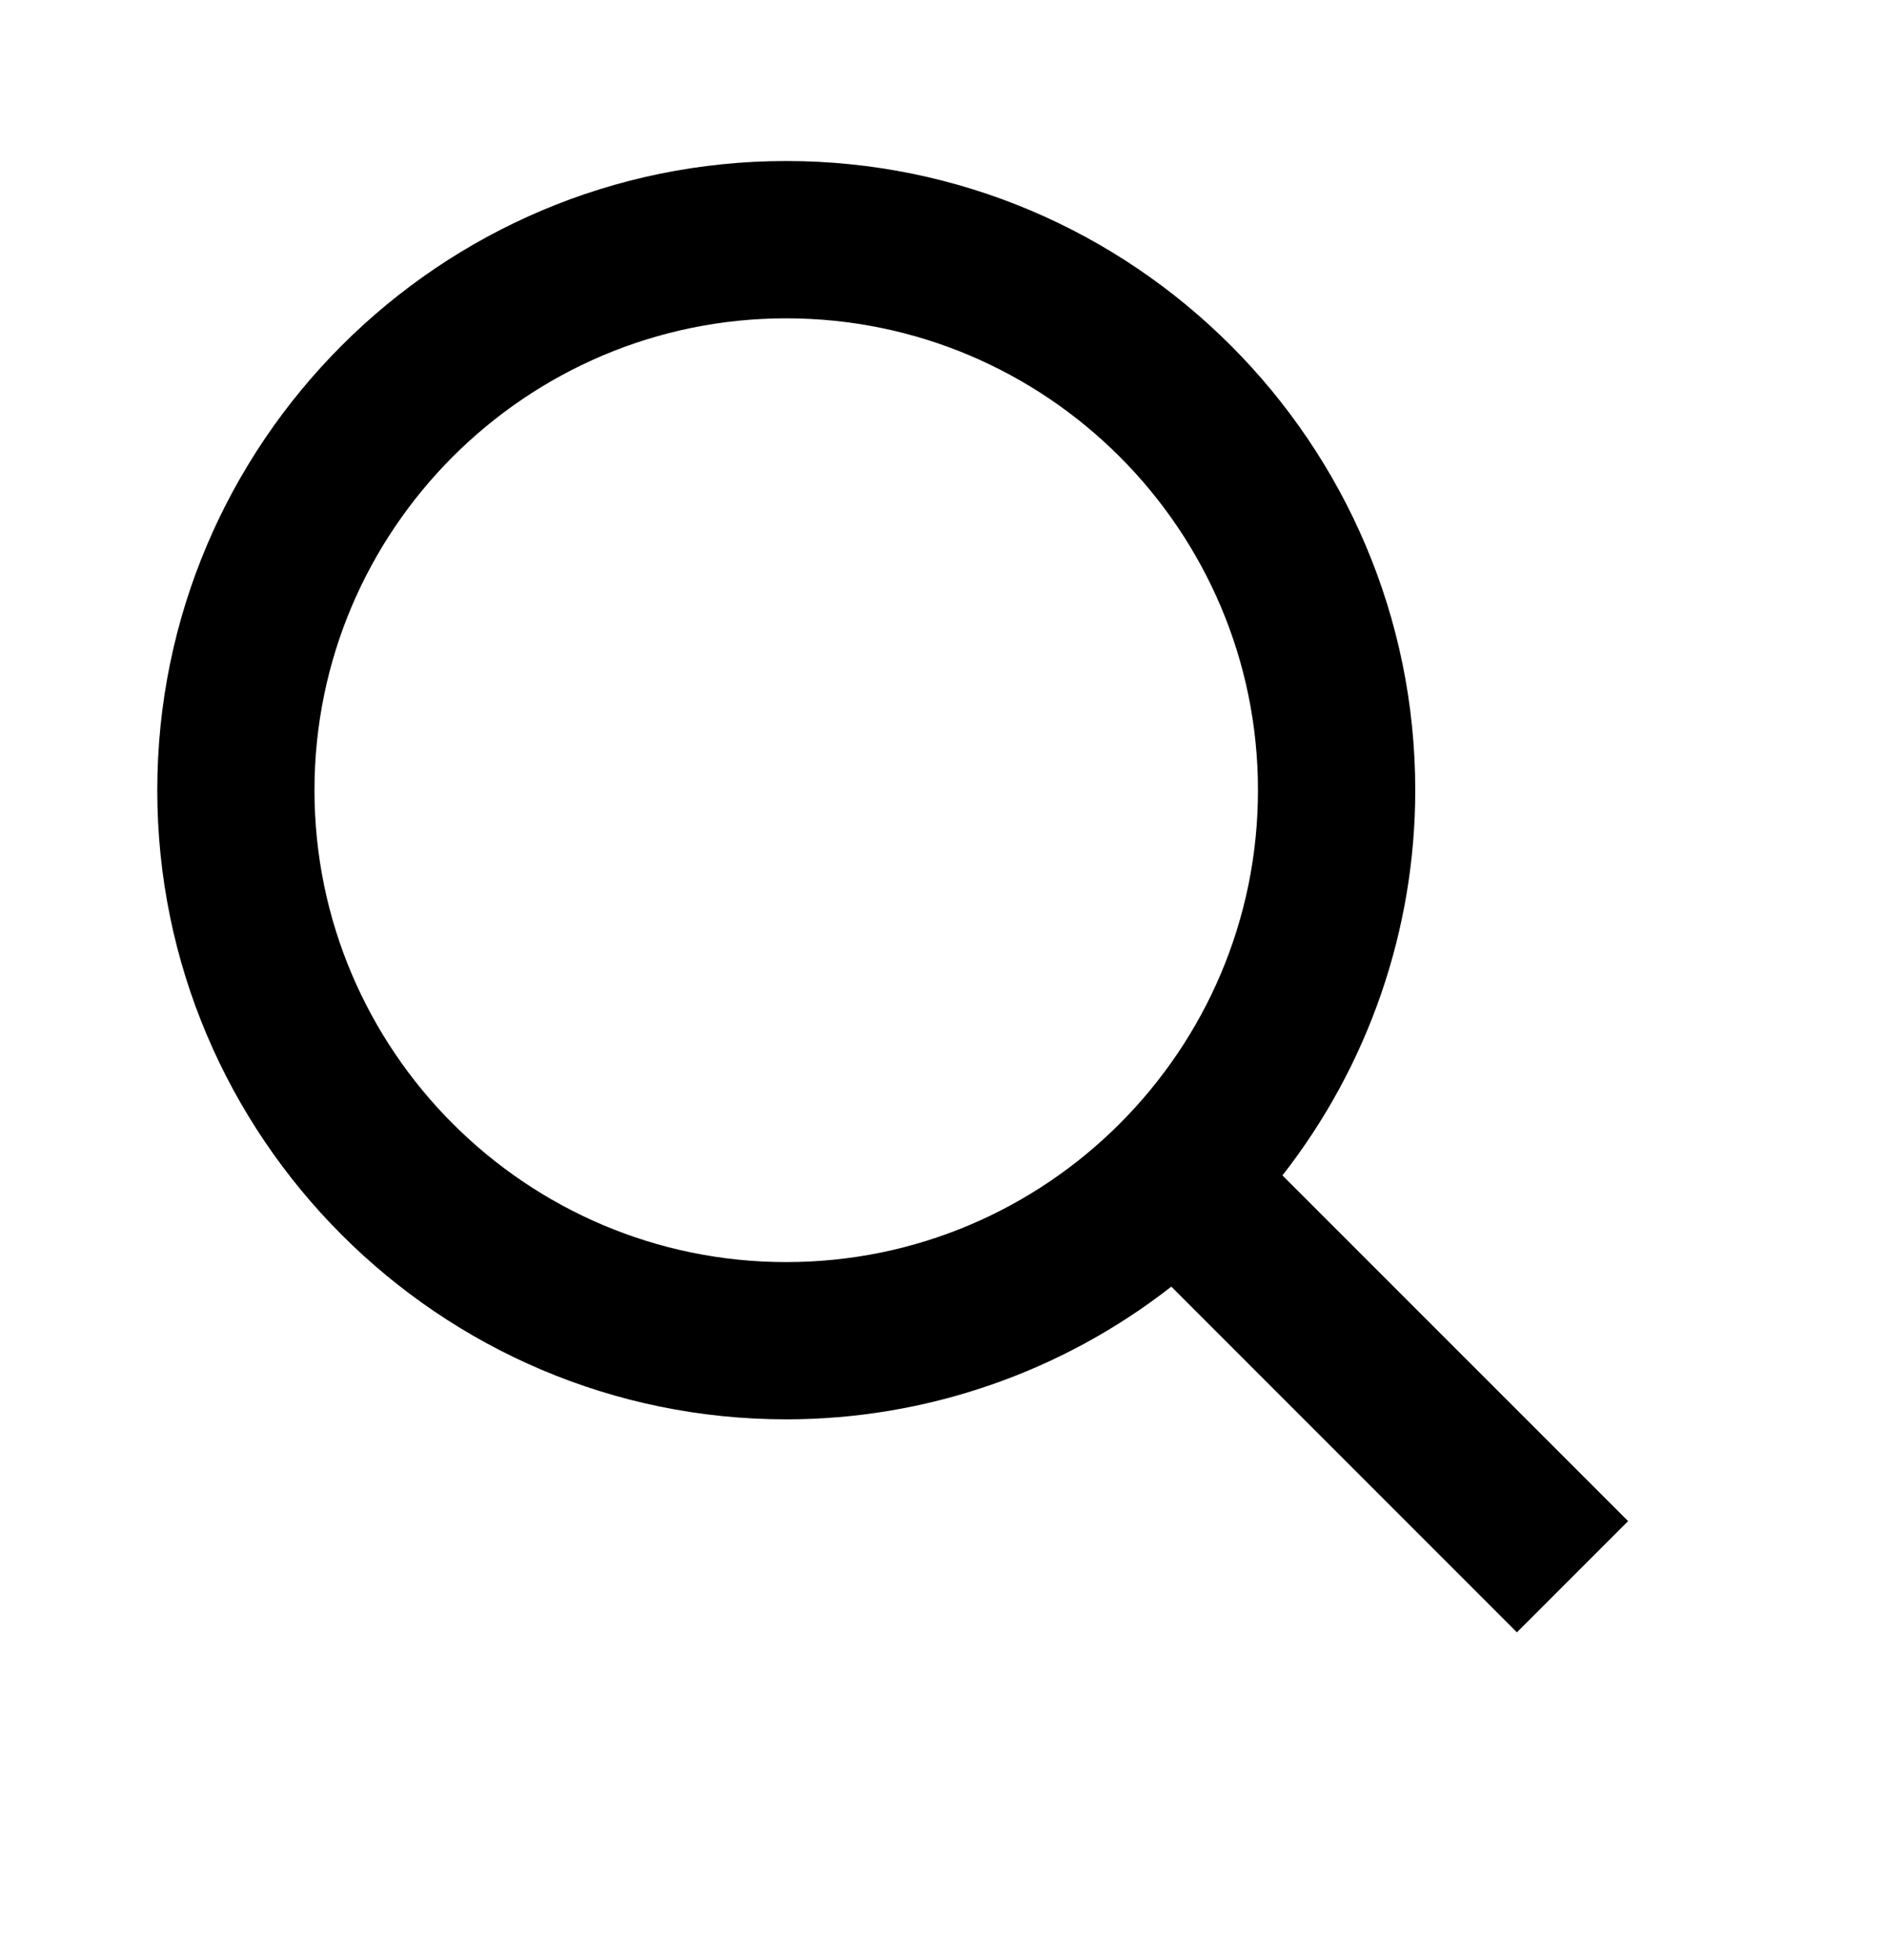
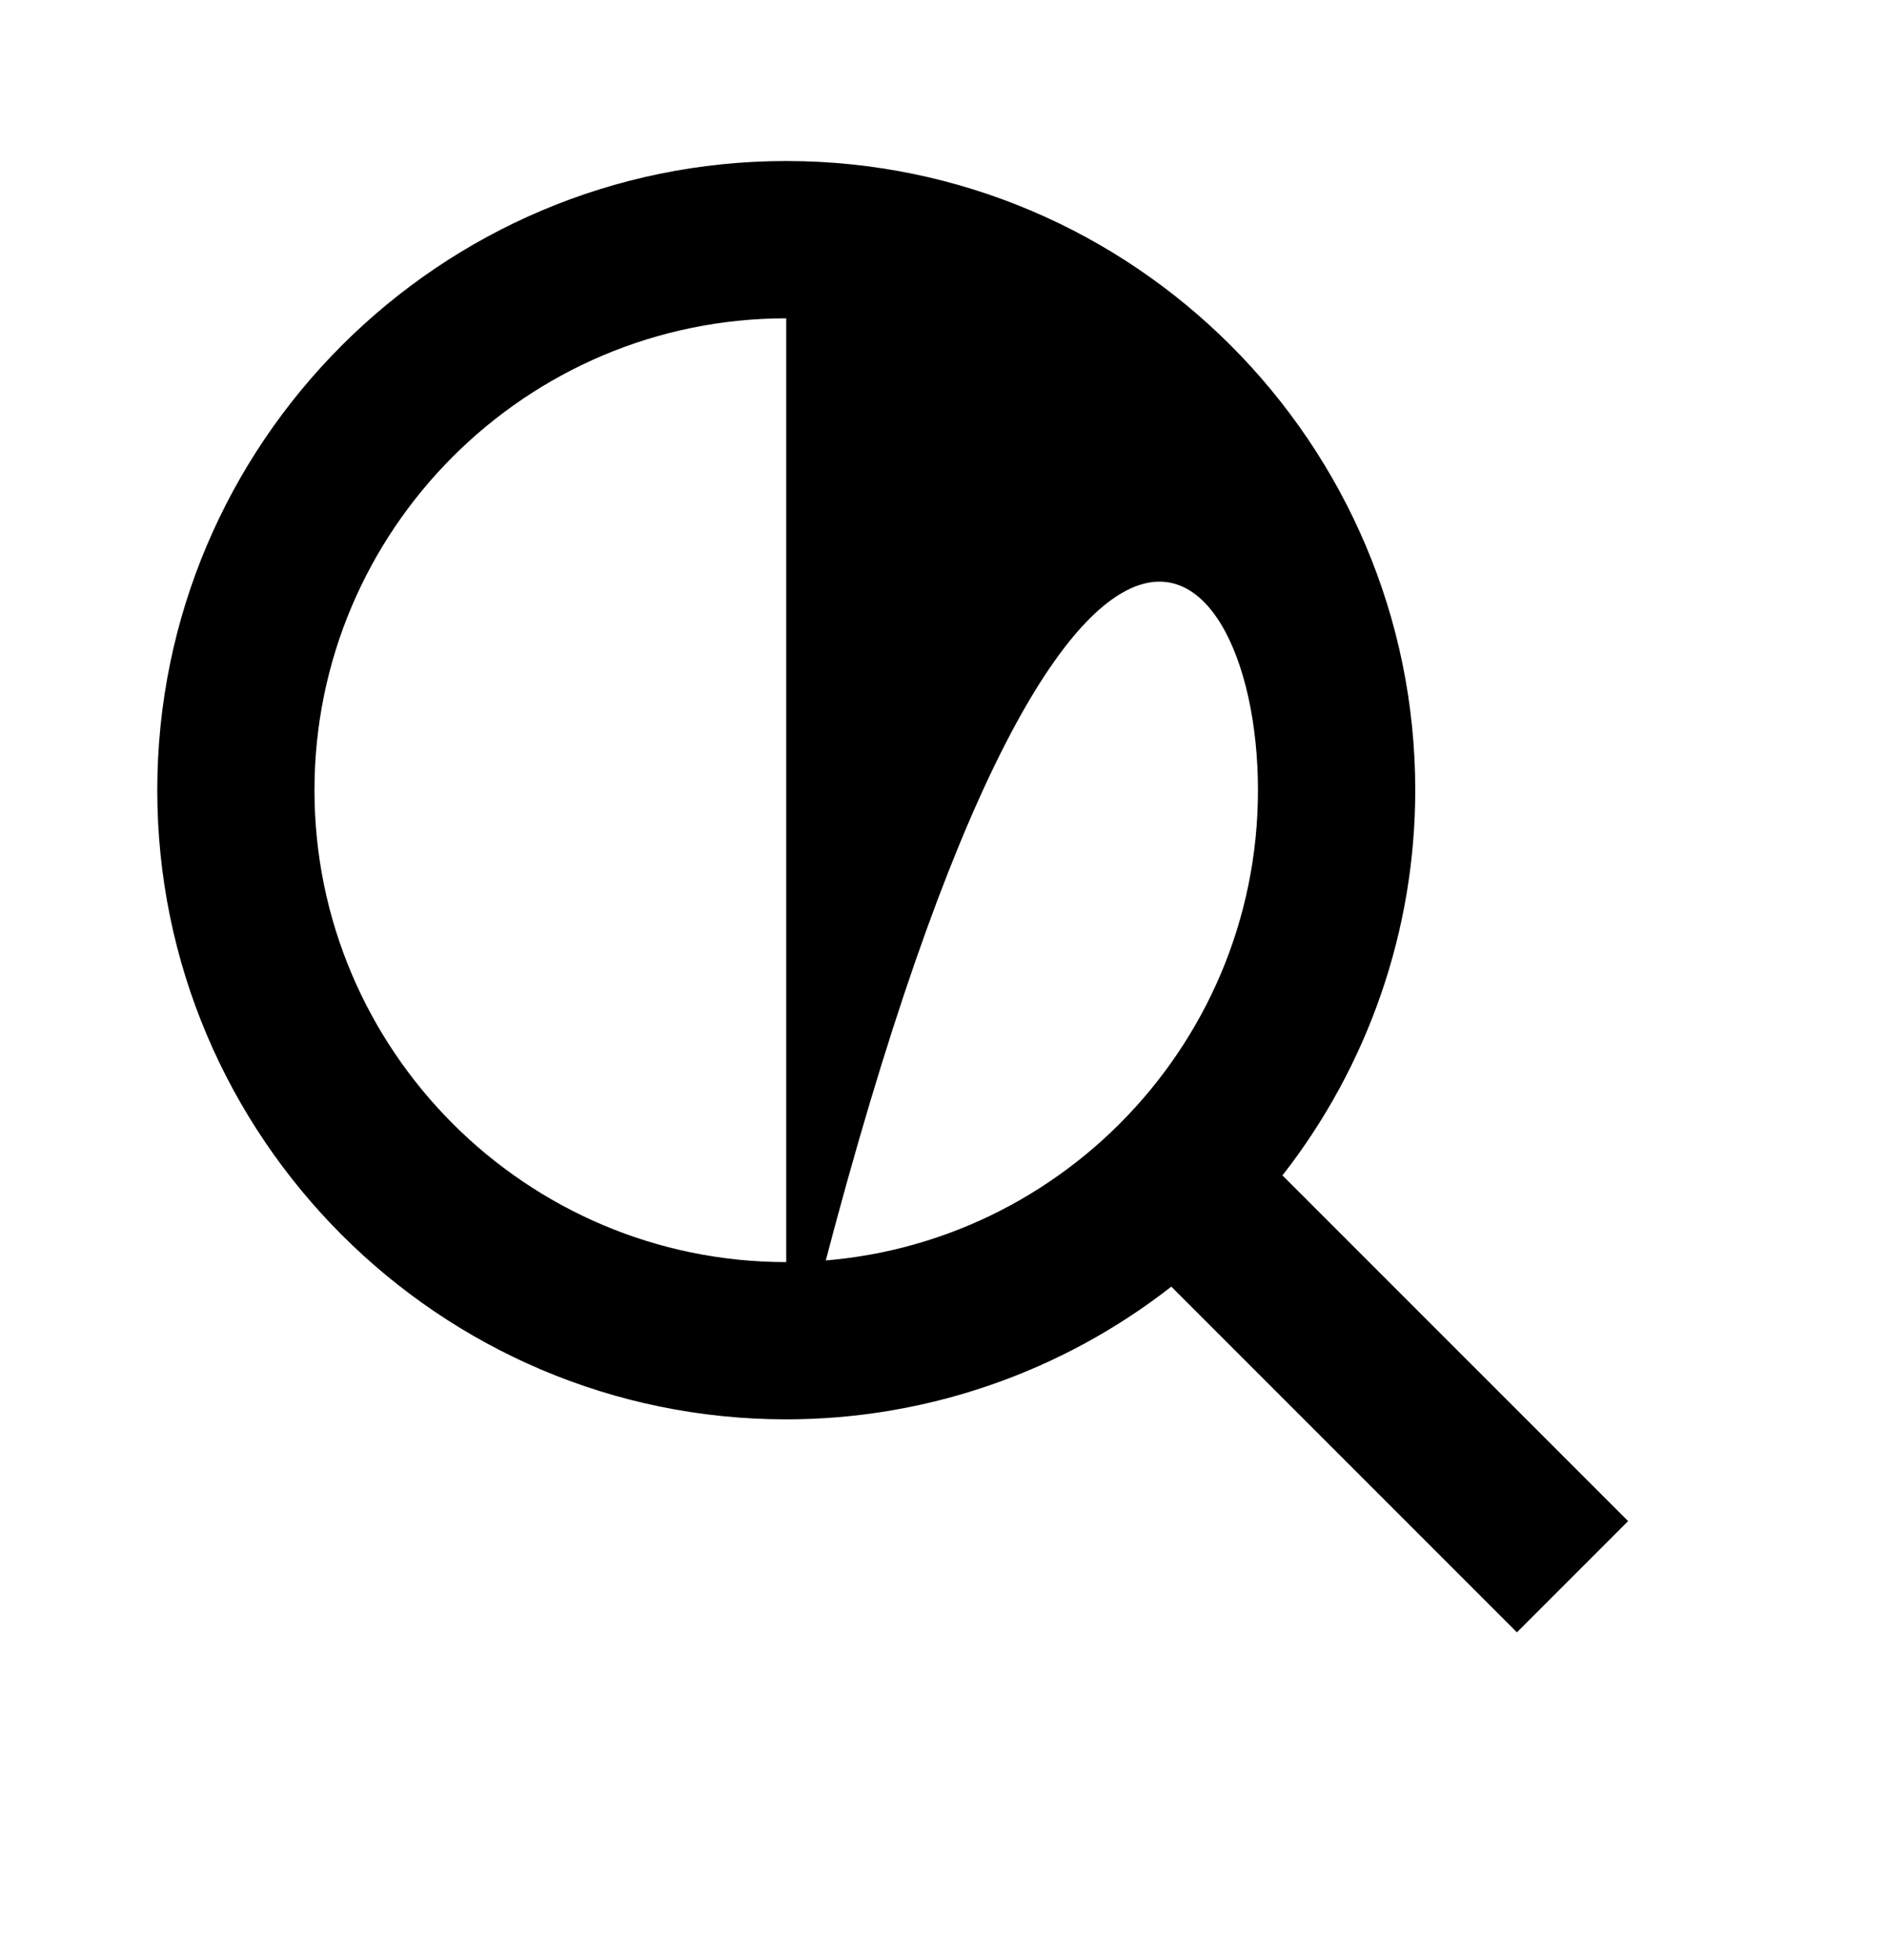
<svg xmlns="http://www.w3.org/2000/svg" width="26" height="27" viewBox="0 0 26 27" fill="none">
-   <path d="M10.833 19.551C12.756 19.551 14.624 18.907 16.139 17.723L20.901 22.485L22.433 20.953L17.67 16.191C18.855 14.676 19.5 12.808 19.5 10.885C19.5 6.106 15.612 2.218 10.833 2.218C6.055 2.218 2.167 6.106 2.167 10.885C2.167 15.663 6.055 19.551 10.833 19.551ZM10.833 4.385C14.418 4.385 17.333 7.3 17.333 10.885C17.333 14.469 14.418 17.385 10.833 17.385C7.249 17.385 4.333 14.469 4.333 10.885C4.333 7.3 7.249 4.385 10.833 4.385Z" fill="black" />
+   <path d="M10.833 19.551C12.756 19.551 14.624 18.907 16.139 17.723L20.901 22.485L22.433 20.953L17.67 16.191C18.855 14.676 19.5 12.808 19.5 10.885C19.5 6.106 15.612 2.218 10.833 2.218C6.055 2.218 2.167 6.106 2.167 10.885C2.167 15.663 6.055 19.551 10.833 19.551ZC14.418 4.385 17.333 7.3 17.333 10.885C17.333 14.469 14.418 17.385 10.833 17.385C7.249 17.385 4.333 14.469 4.333 10.885C4.333 7.3 7.249 4.385 10.833 4.385Z" fill="black" />
</svg>